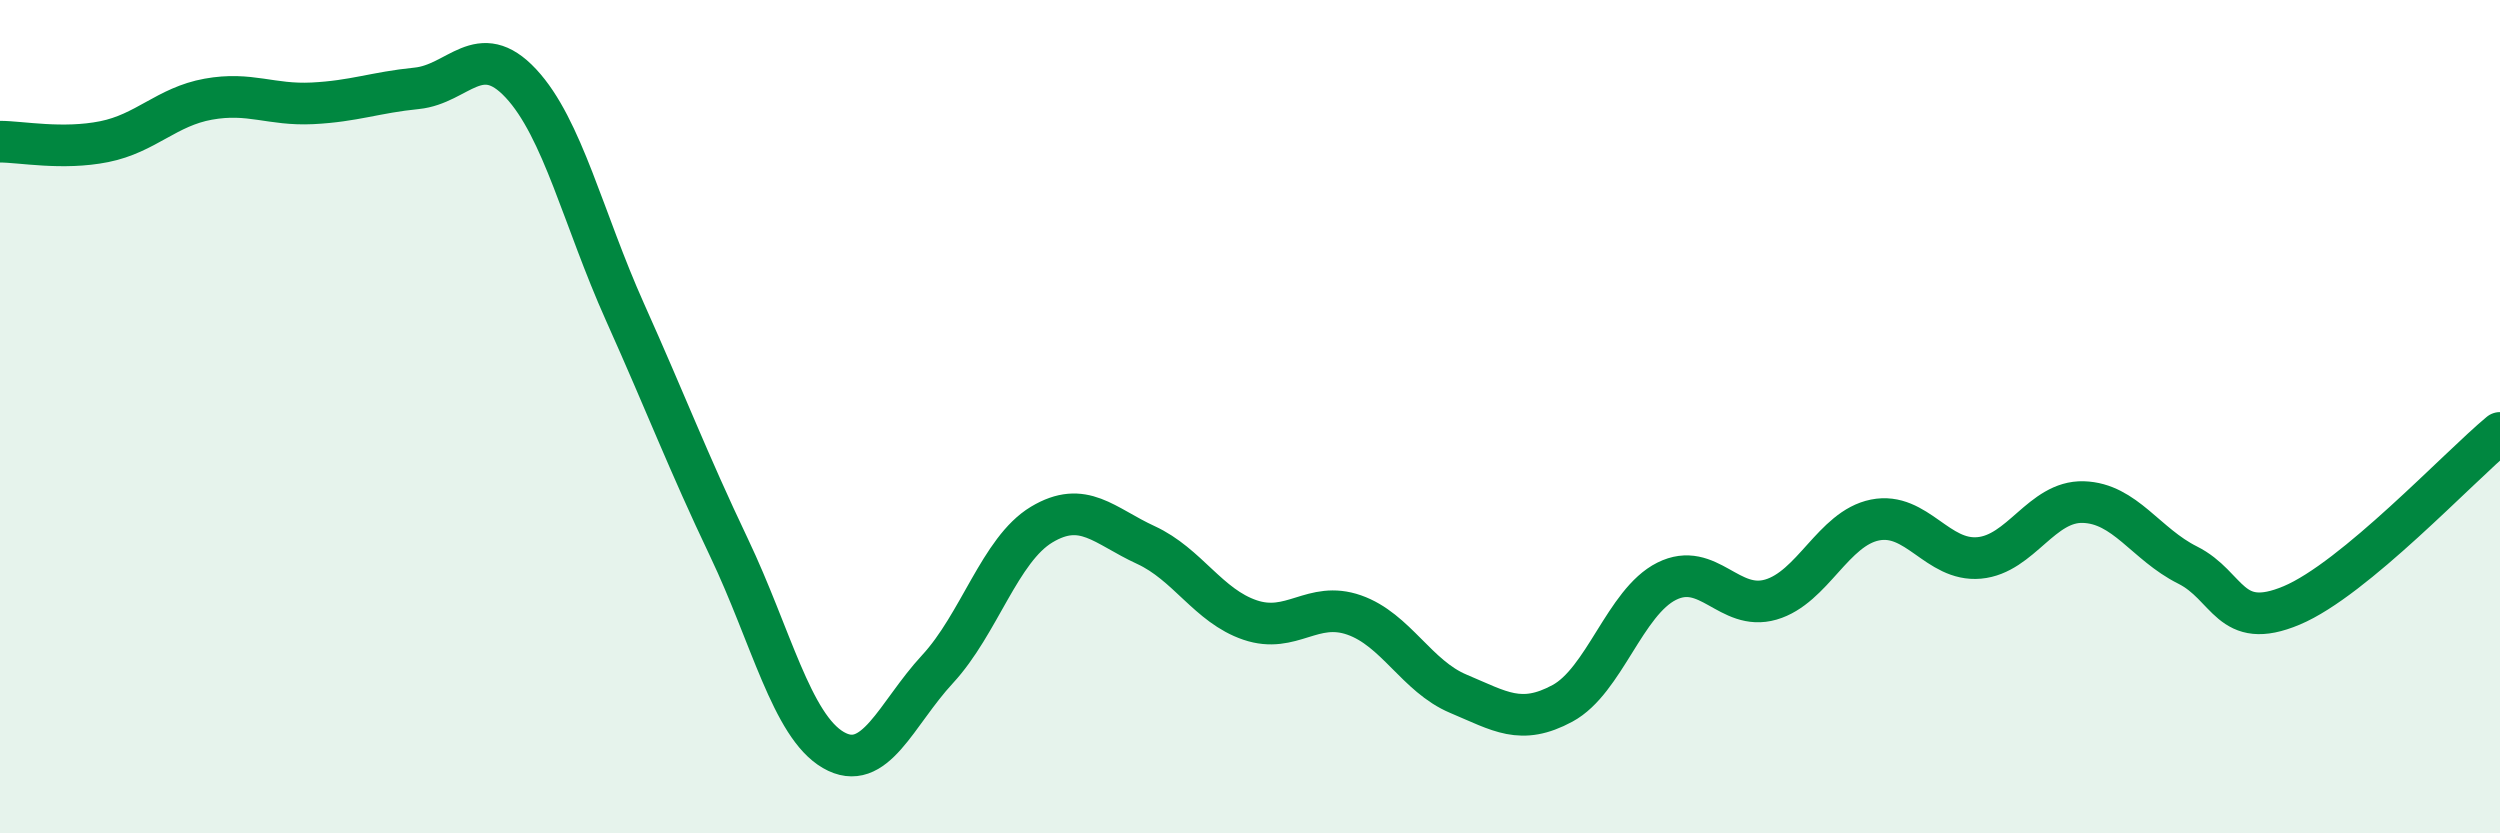
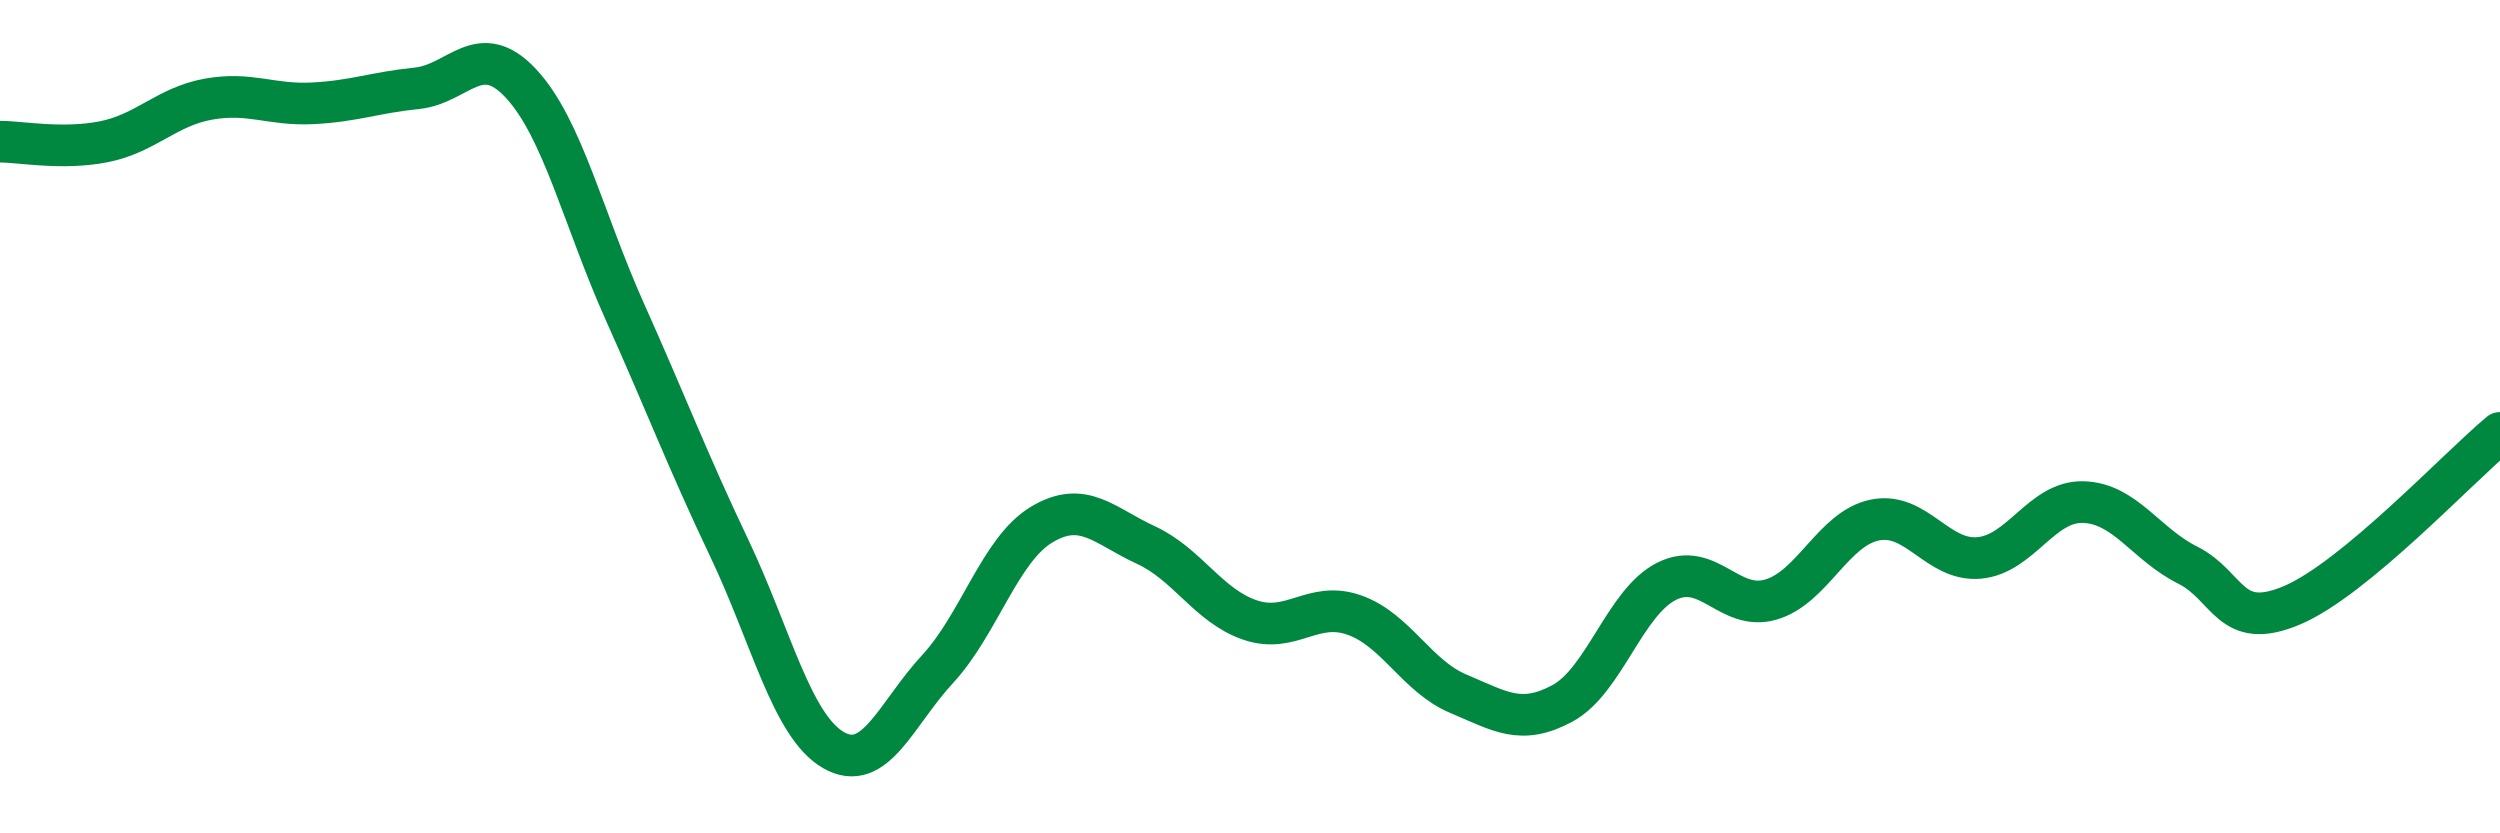
<svg xmlns="http://www.w3.org/2000/svg" width="60" height="20" viewBox="0 0 60 20">
-   <path d="M 0,3.4 C 0.5,3.4 1.5,3.6 2.5,3.4 C 3.5,3.2 4,2.56 5,2.38 C 6,2.2 6.5,2.53 7.5,2.48 C 8.5,2.43 9,2.22 10,2.12 C 11,2.02 11.5,0.93 12.5,2 C 13.5,3.07 14,5.26 15,7.49 C 16,9.72 16.5,11.05 17.5,13.15 C 18.5,15.25 19,17.42 20,18 C 21,18.58 21.5,17.14 22.5,16.06 C 23.5,14.98 24,13.19 25,12.59 C 26,11.99 26.5,12.62 27.5,13.08 C 28.5,13.54 29,14.54 30,14.88 C 31,15.22 31.5,14.41 32.5,14.76 C 33.5,15.11 34,16.23 35,16.65 C 36,17.07 36.5,17.42 37.5,16.88 C 38.5,16.34 39,14.45 40,13.95 C 41,13.45 41.5,14.68 42.5,14.39 C 43.5,14.1 44,12.68 45,12.48 C 46,12.28 46.5,13.48 47.5,13.39 C 48.5,13.3 49,12.02 50,12.05 C 51,12.08 51.5,13.06 52.5,13.56 C 53.5,14.06 53.5,15.16 55,14.53 C 56.5,13.9 59,11.22 60,10.39L60 20L0 20Z" fill="#008740" opacity="0.1" stroke-linecap="round" stroke-linejoin="round" />
  <path d="M 0,3.4 C 0.5,3.4 1.5,3.6 2.5,3.4 C 3.5,3.2 4,2.56 5,2.38 C 6,2.2 6.5,2.53 7.5,2.48 C 8.5,2.43 9,2.22 10,2.12 C 11,2.02 11.5,0.93 12.5,2 C 13.5,3.07 14,5.26 15,7.49 C 16,9.72 16.5,11.05 17.5,13.15 C 18.5,15.25 19,17.42 20,18 C 21,18.58 21.5,17.14 22.5,16.06 C 23.5,14.98 24,13.19 25,12.59 C 26,11.99 26.5,12.62 27.5,13.08 C 28.5,13.54 29,14.54 30,14.88 C 31,15.22 31.5,14.41 32.5,14.76 C 33.5,15.11 34,16.23 35,16.65 C 36,17.07 36.5,17.42 37.5,16.88 C 38.5,16.34 39,14.45 40,13.95 C 41,13.45 41.5,14.68 42.5,14.39 C 43.5,14.1 44,12.68 45,12.48 C 46,12.28 46.5,13.48 47.5,13.39 C 48.5,13.3 49,12.02 50,12.05 C 51,12.08 51.5,13.06 52.5,13.56 C 53.5,14.06 53.5,15.16 55,14.53 C 56.5,13.9 59,11.22 60,10.39" stroke="#008740" stroke-width="1" fill="none" stroke-linecap="round" stroke-linejoin="round" />
</svg>